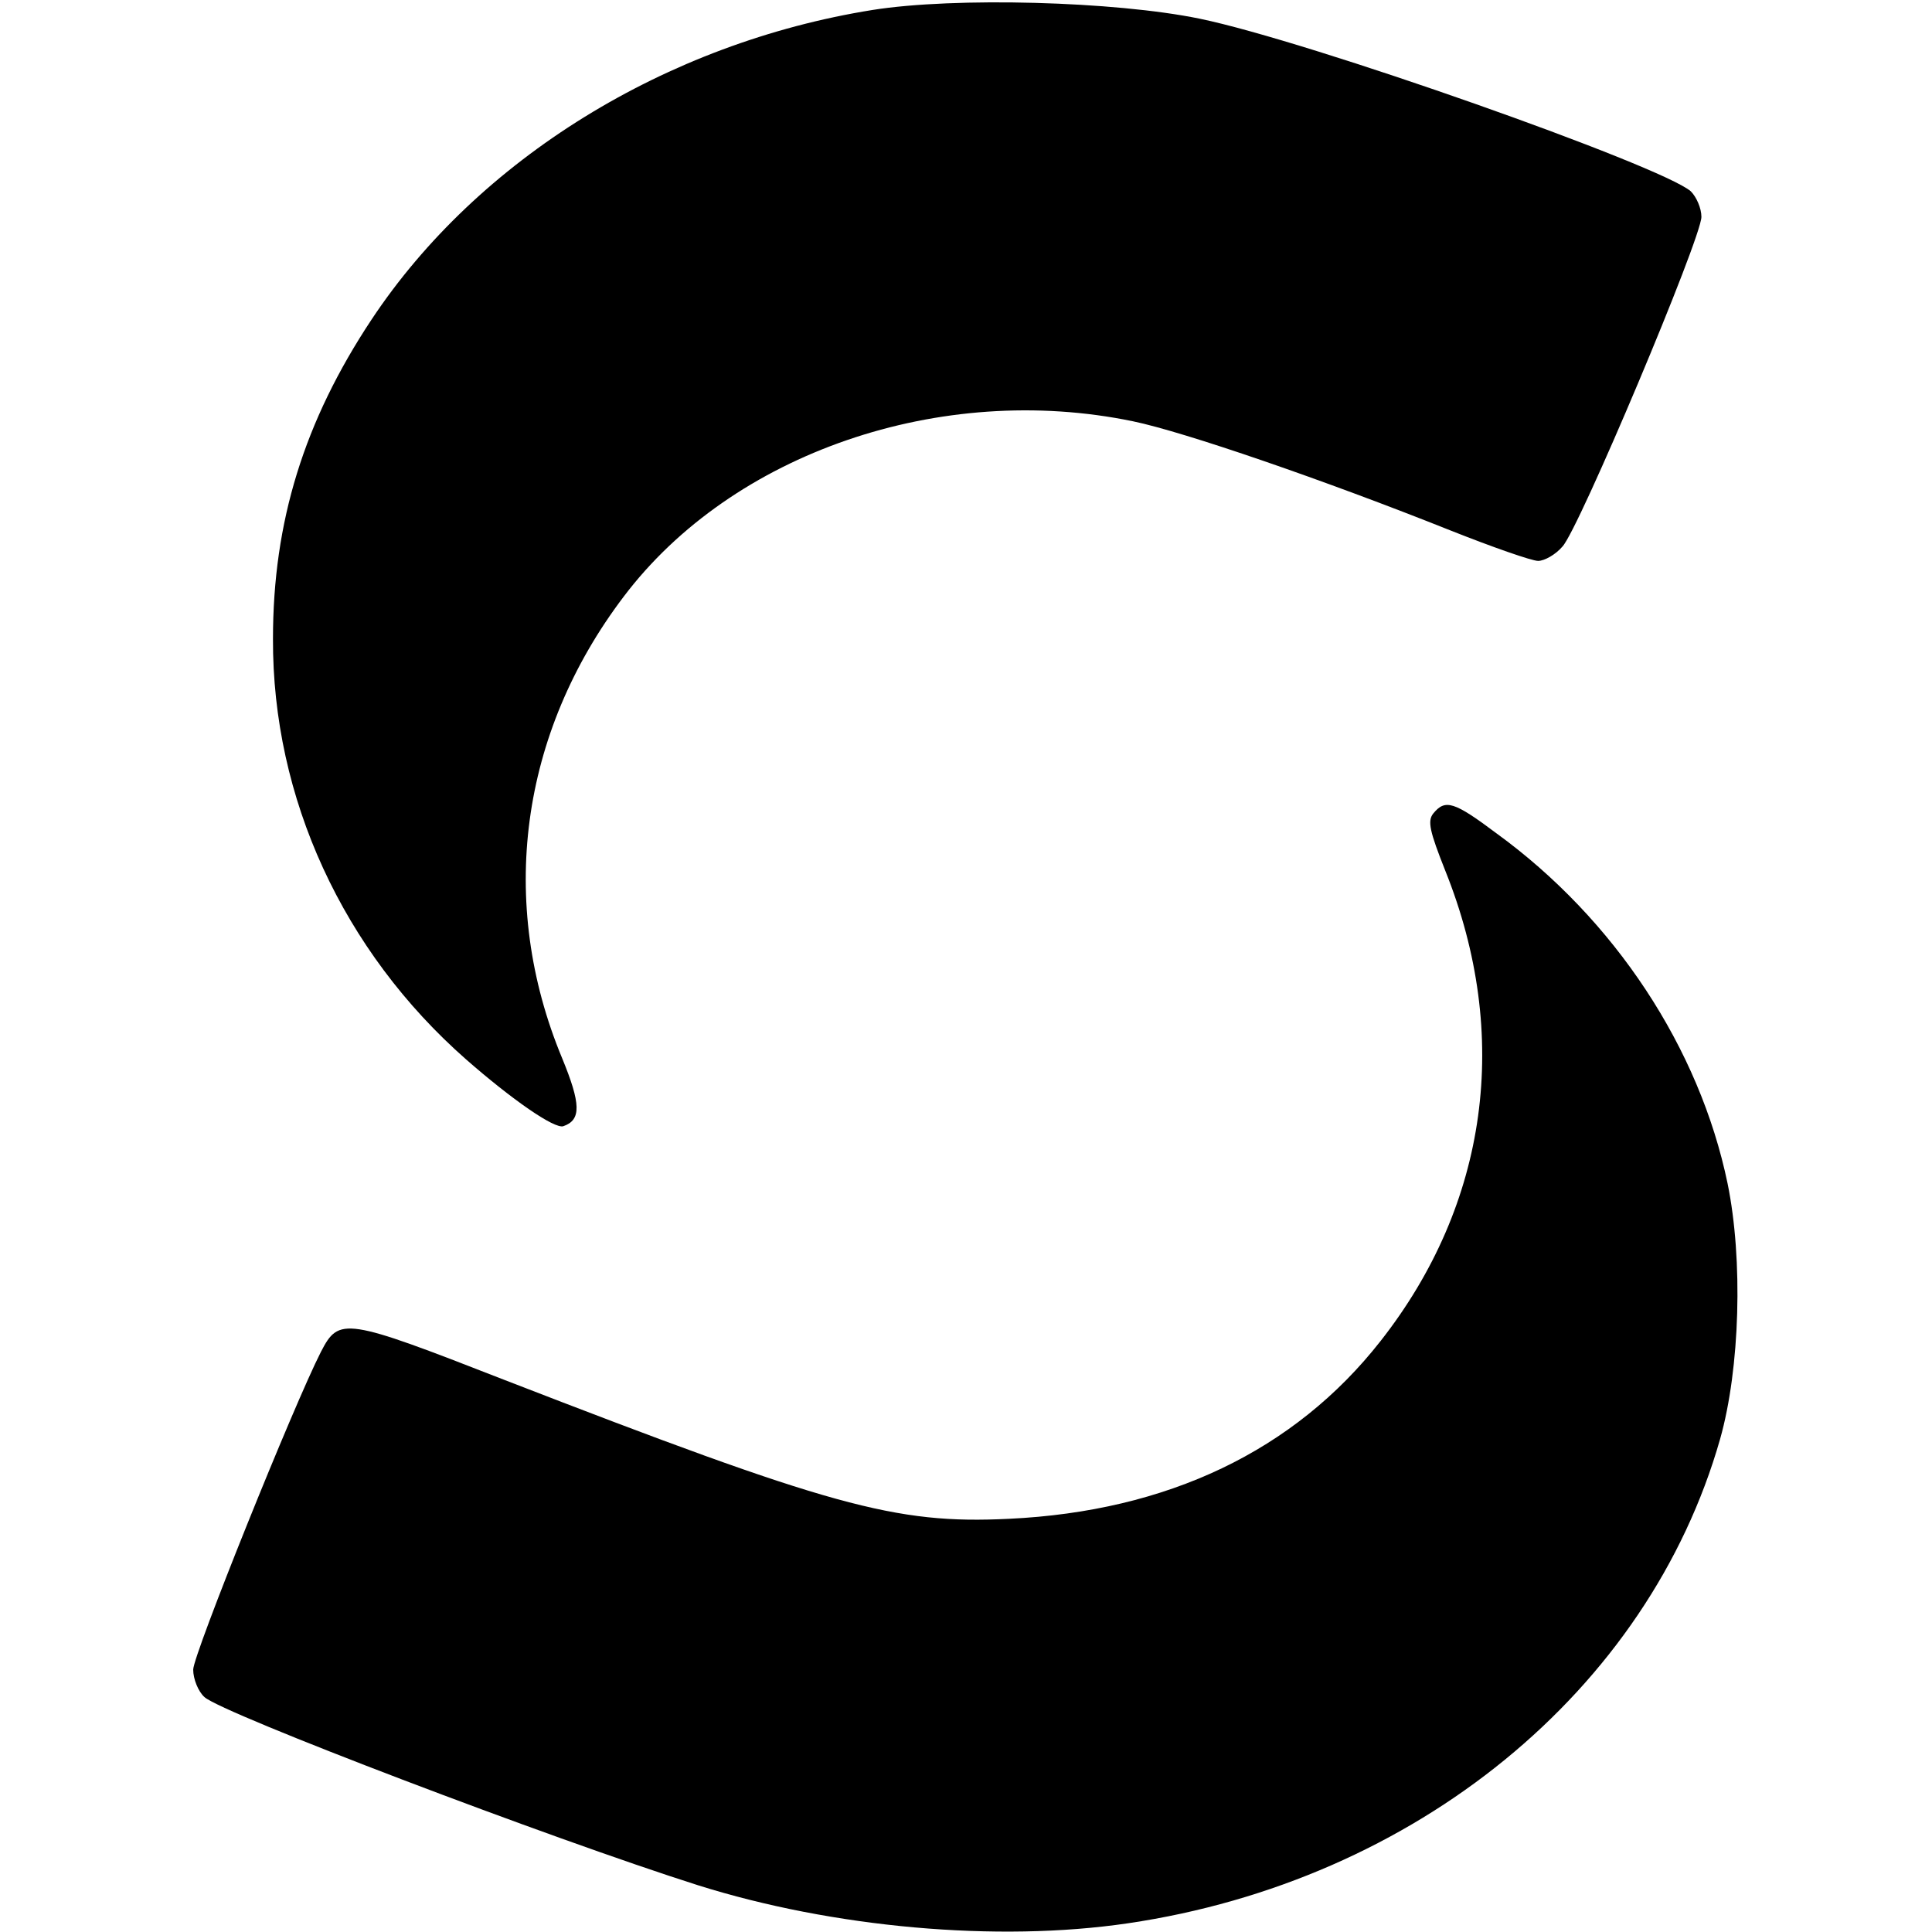
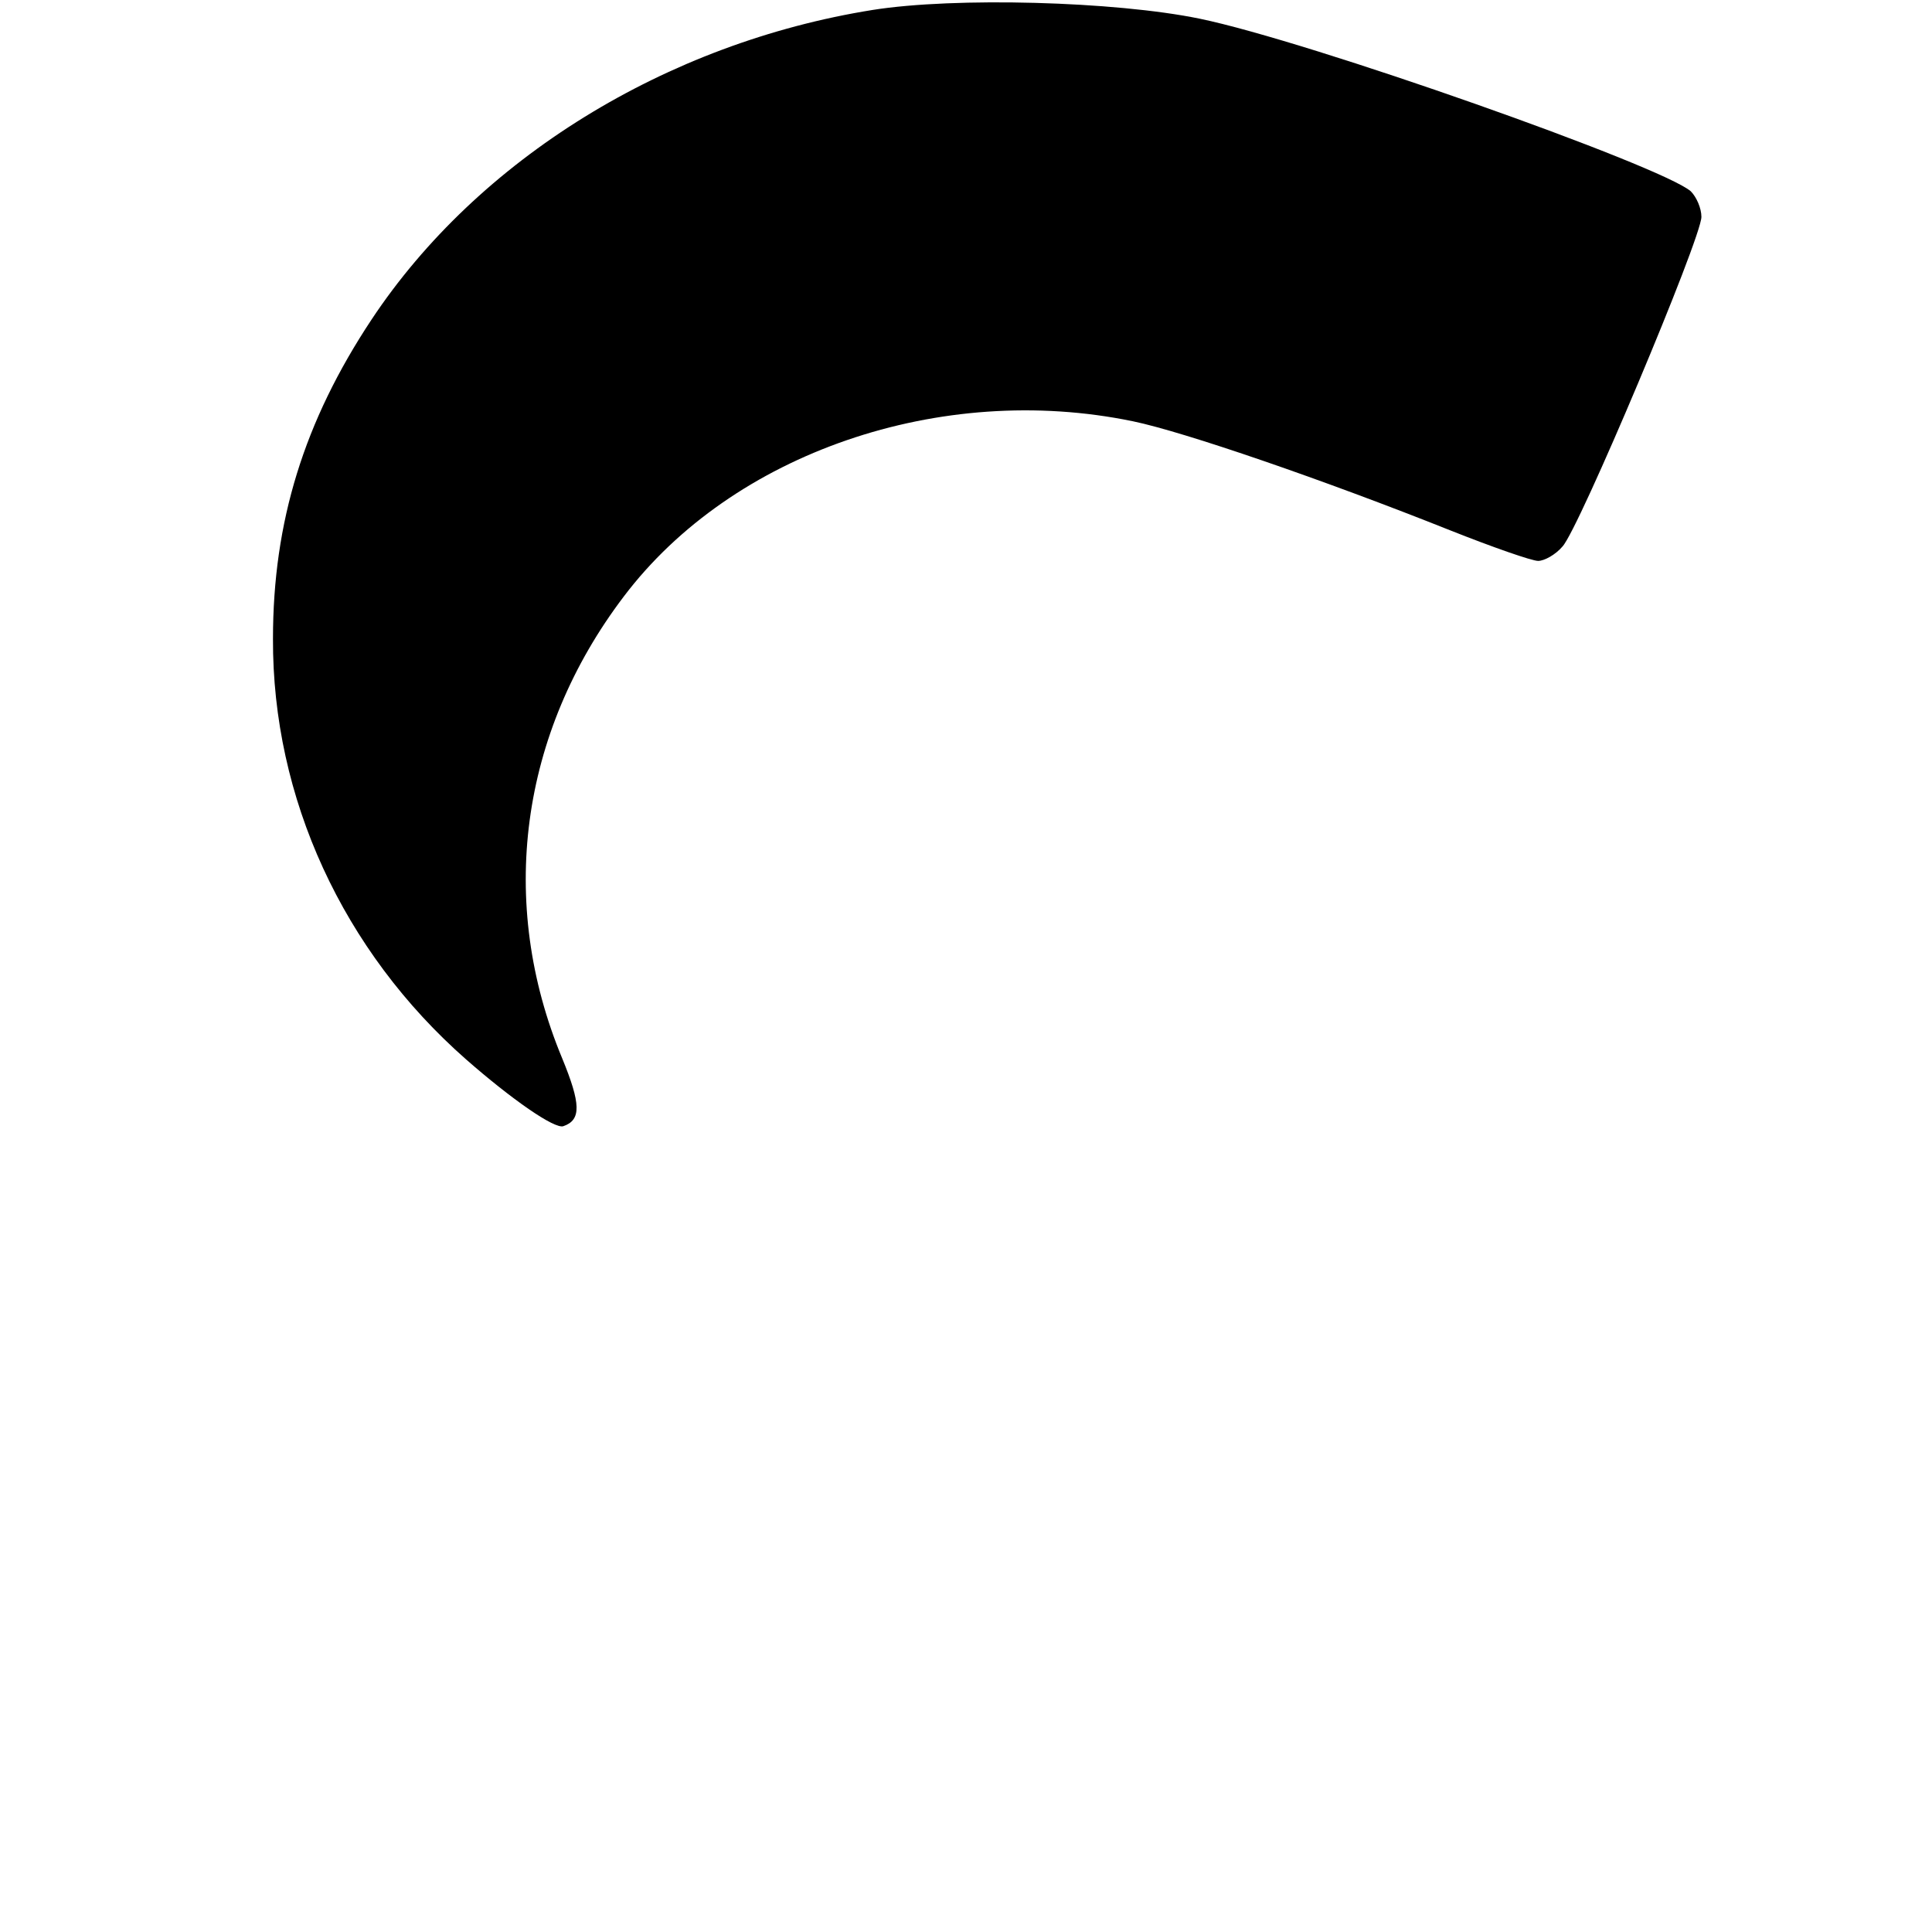
<svg xmlns="http://www.w3.org/2000/svg" height="310pt" preserveAspectRatio="xMidYMid meet" viewBox="0 0 310 310" width="310pt">
  <g transform="matrix(.1 0 0 -.1 0 310)">
    <path d="m1400 3084c-331-53-633-239-804-497-108-163-158-324-158-512-1-255 112-501 310-675 73-64 142-112 156-107 29 10 28 36-2 109-104 250-68 521 99 741 174 230 508 345 817 281 82-17 306-94 509-175 68-27 131-49 141-49s28 10 39 23c26 27 223 495 223 529 0 14-8 32-17 41-47 41-613 241-788 277-136 28-393 35-525 14z" />
-     <path d="m2300 1795c-10-12-6-29 19-92 106-264 69-535-104-755-138-176-342-273-596-285-183-9-286 20-810 223-256 100-265 101-294 45-43-84-205-486-205-510 0-15 8-35 18-44 28-26 556-227 792-302 216-68 480-92 690-61 461 68 835 373 950 777 32 113 37 288 12 410-45 217-181 424-371 562-68 51-82 55-101 32z" />
  </g>
</svg>